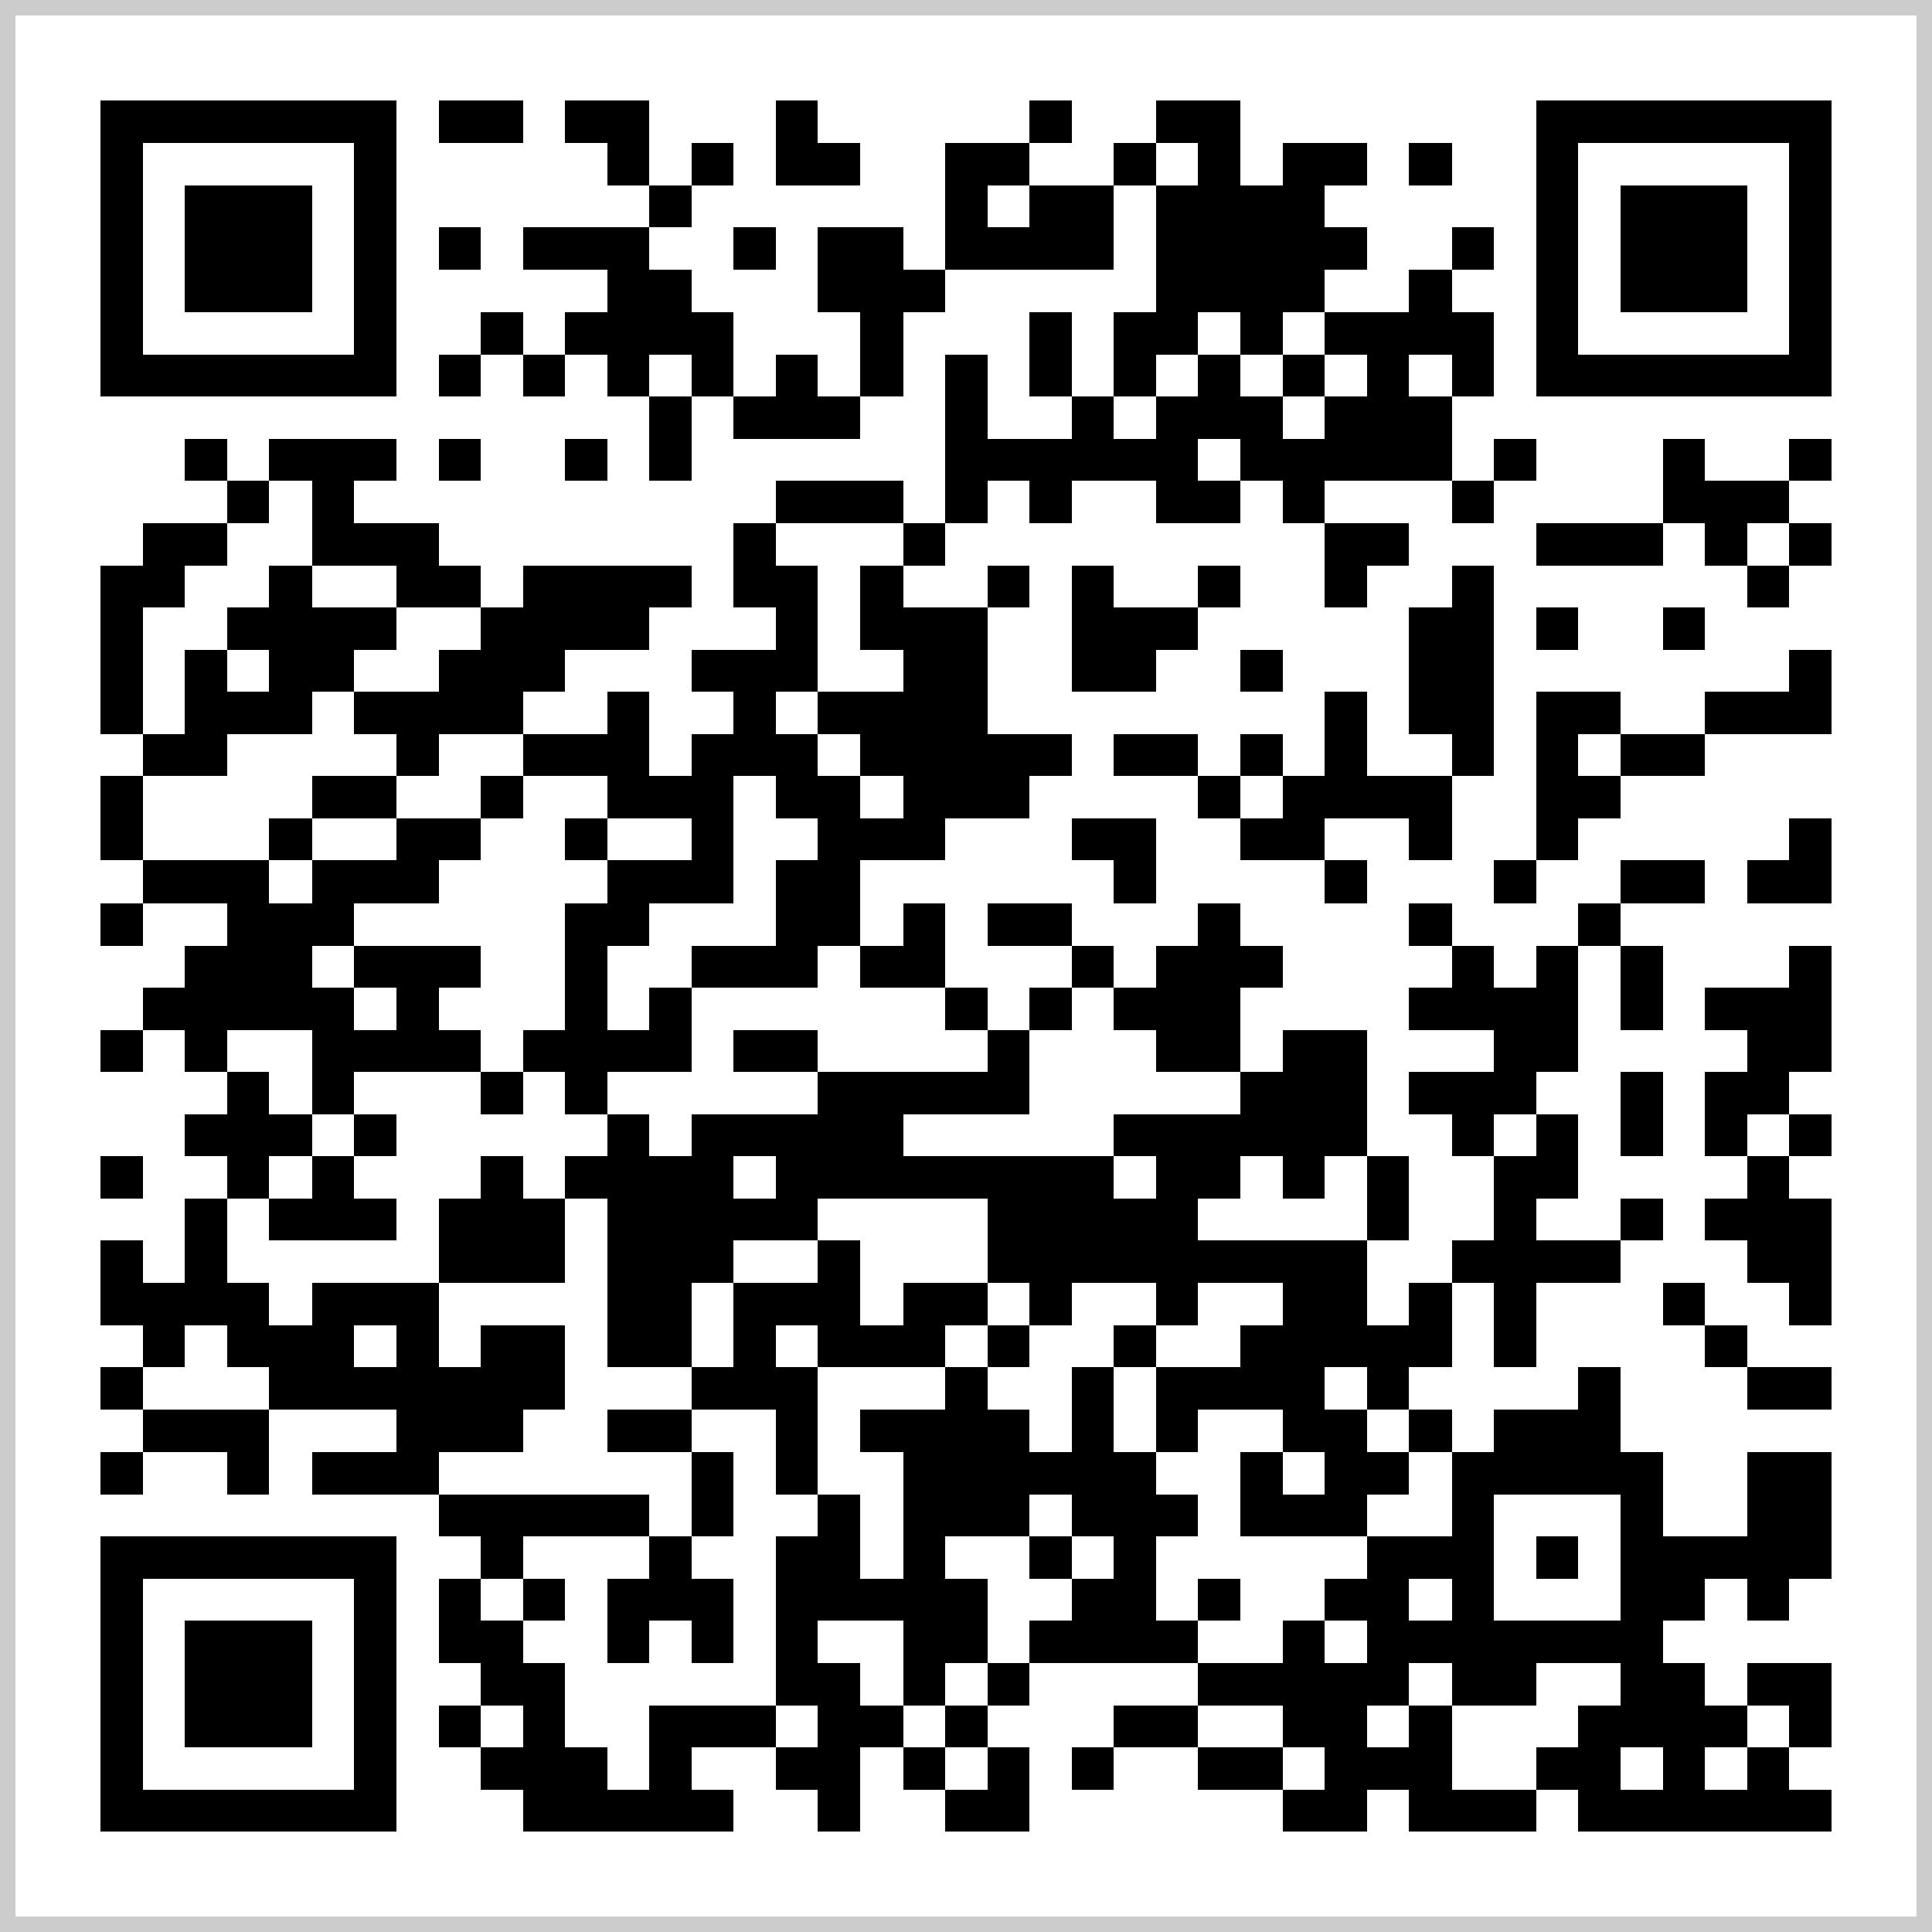
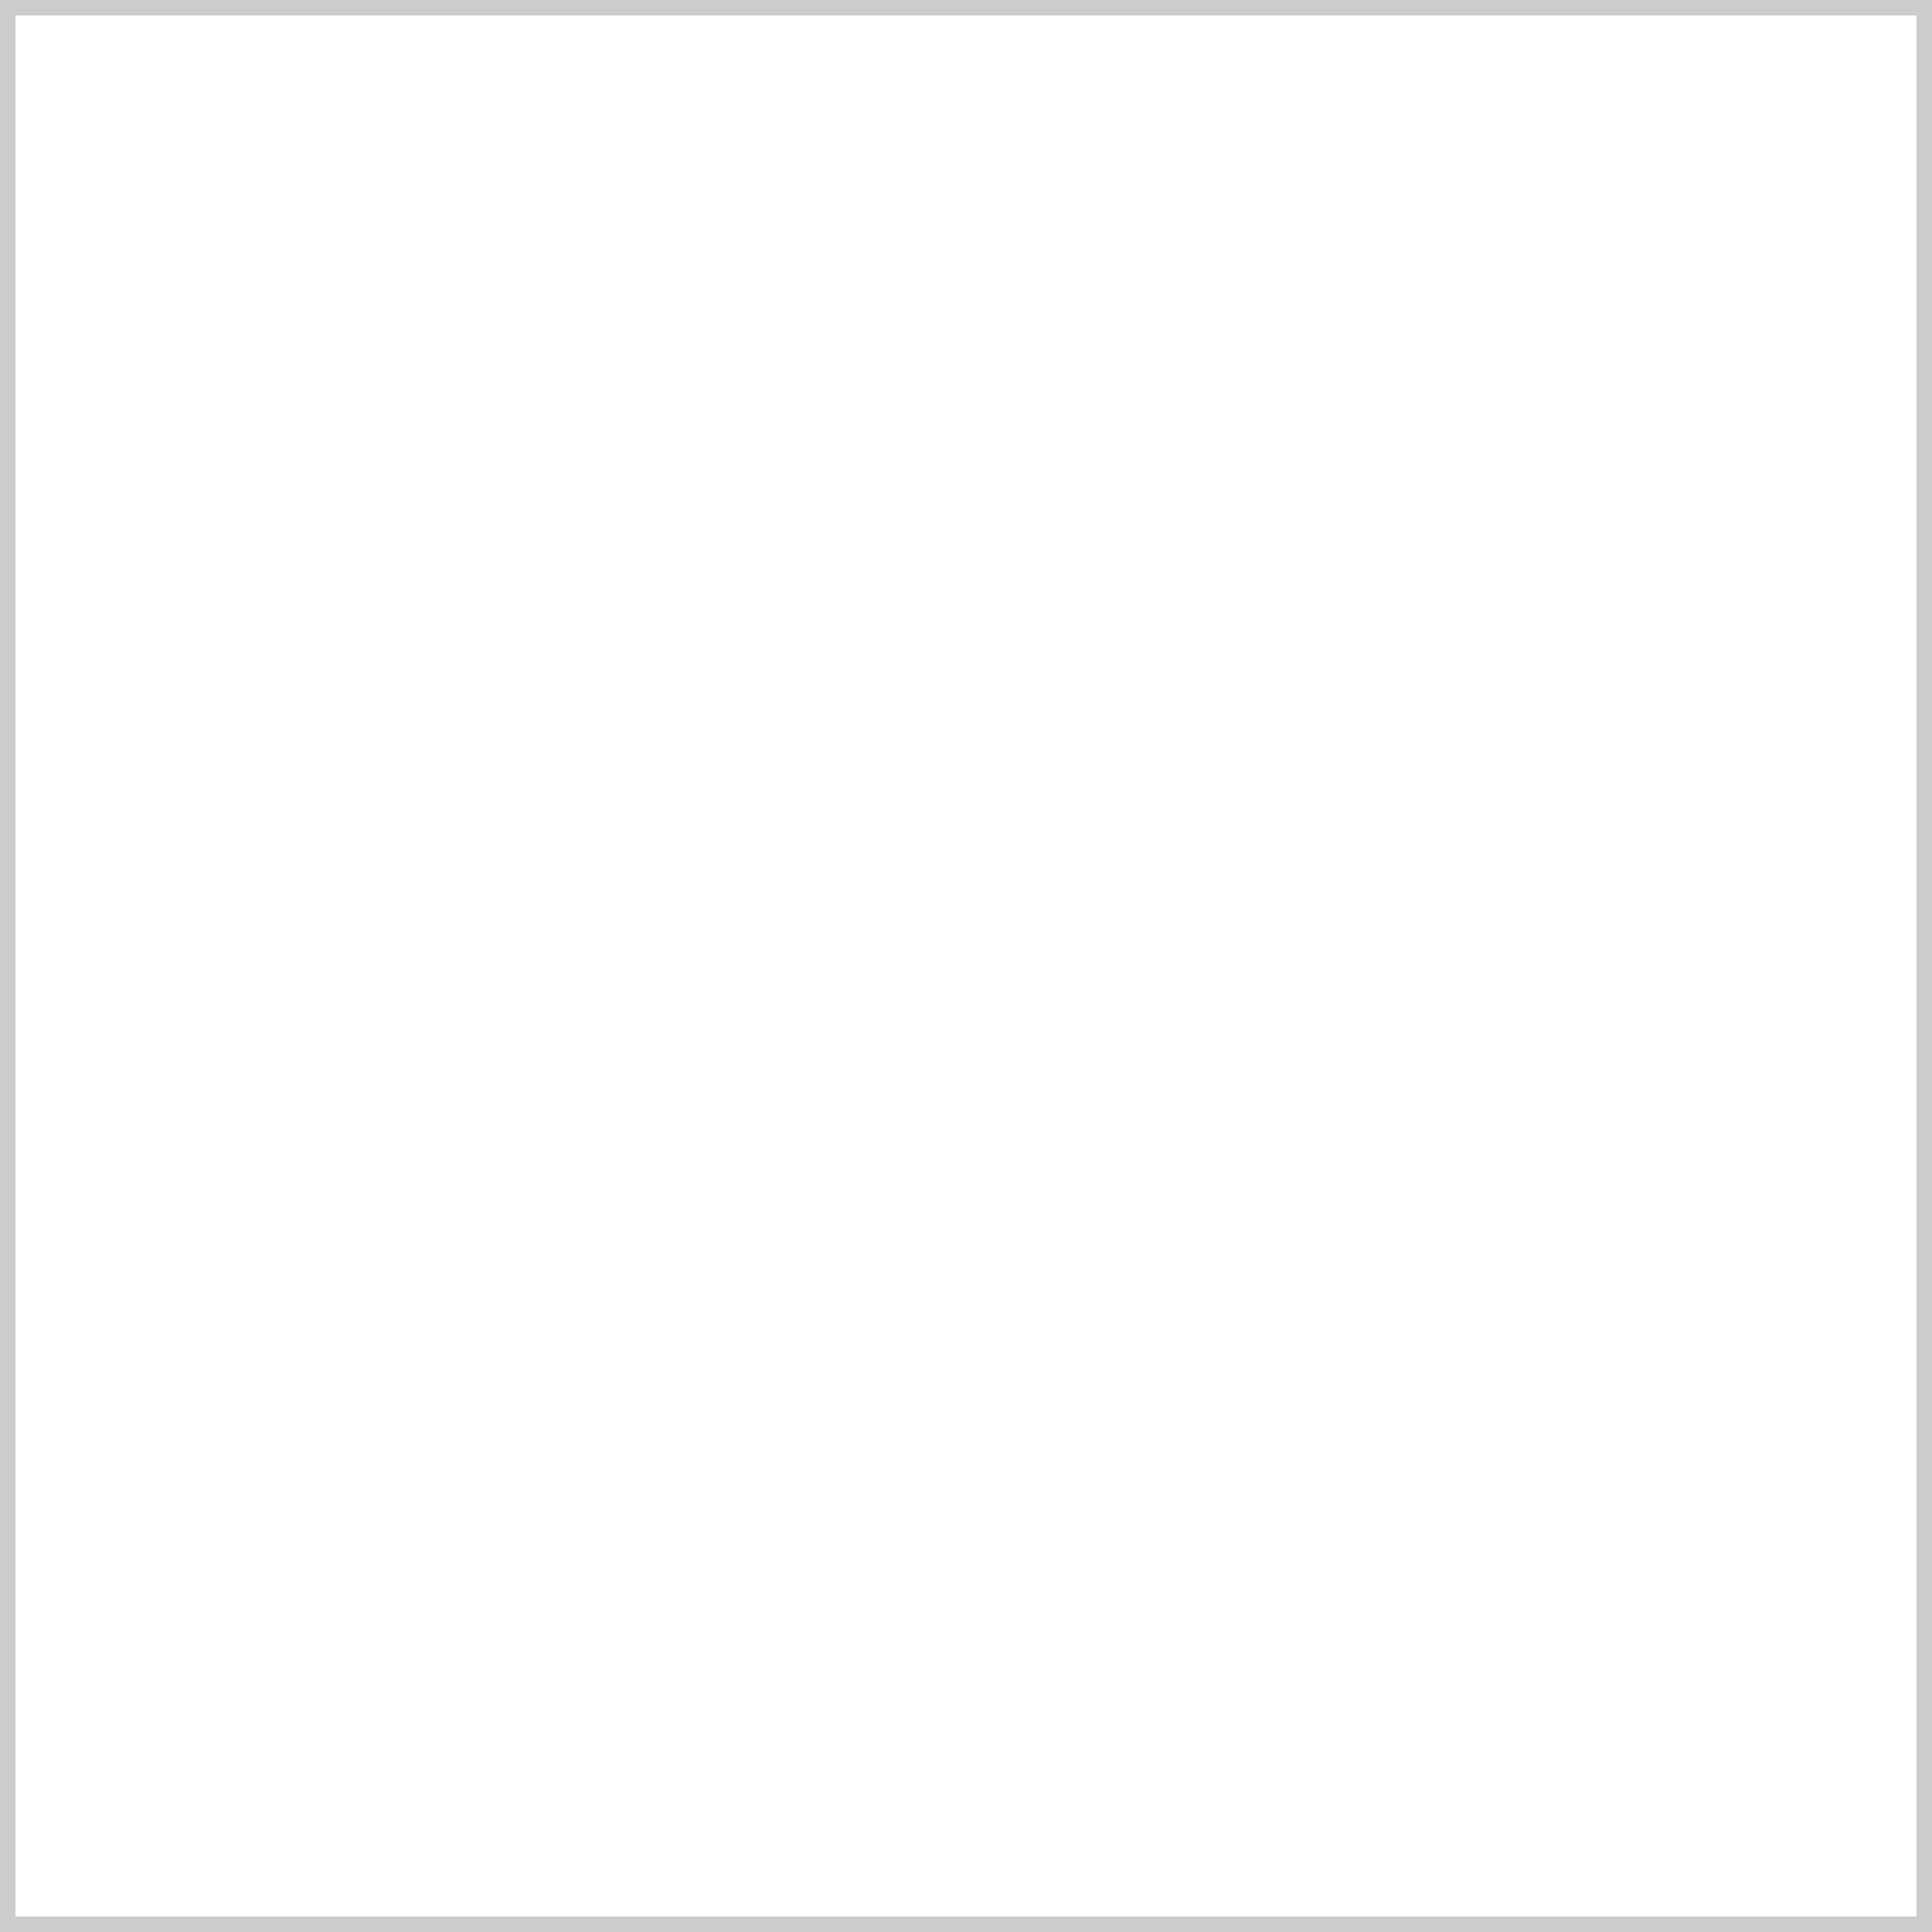
<svg xmlns="http://www.w3.org/2000/svg" version="1.1" x="0px" y="0px" width="125px" height="125px" viewBox="0 0 125 125" enable-background="new 0 0 125 125" xml:space="preserve">
  <g id="图层_2">
    <rect fill-rule="evenodd" clip-rule="evenodd" fill="#FFFFFF" width="125" height="125" />
  </g>
  <g id="图层_1">
    <g>
-       <path fill-rule="evenodd" clip-rule="evenodd" d="M115.75,9.25H102.1v13.7h13.65V9.25z M113.05,20.2h-8.2V12h8.2V20.2z M93.95,12    h-2.8V9.25h2.8V12z M85.7,12v2.7h2.75v2.75H85.7v2.75h5.45v-2.75h2.8V14.7h2.7v2.75h-2.7v2.75h2.7v5.45h-2.7v5.45h2.7v-2.7h2.75    v2.7h-2.75v2.75h-2.7V31.1H85.7v2.75h5.45v2.75h-2.7v2.7H85.7v-5.45H83V31.1h-2.75v2.75H74.8V31.1h-5.45v2.75H66.6V31.1H63.9v2.75    h-2.75v2.75h-2.7v2.7h5.45v-2.7H66.6v2.7H63.9v8.2h5.449v2.7H66.6v2.75h-5.45v2.7h-5.5v5.55h2.8v-2.75h2.7v5.45h2.75v2.75H66.6    V63.9h2.75v-2.7H63.9v-2.75h5.449v2.75h2.7v2.7h2.75v-2.7h2.7v-2.75h2.75v2.75H83v2.7h-2.75v5.449H83V66.65h5.45V74.8h2.7v5.45    h-2.7v5.5h2.7V83h2.8v-2.75h2.7V74.8h-2.7v-2.7h-2.8v-2.75h5.5V66.65h-5.5V63.9h2.8v-2.7h-2.8v-2.75h2.8v2.75h2.7v2.7h2.75v-2.7    h2.699v-2.75h2.75v-2.8h5.45v2.8h-5.45v2.75h2.75v5.45h-2.75V61.2h-2.75v8.149H99.4v2.75h2.699v5.45H99.4v2.7h5.449v-2.7h2.75v2.7    h-2.75V83H99.4v5.45h-2.75V83h-2.7v5.45h-2.8v2.75h2.8v2.75h2.7V91.2h5.449v-2.75h2.75v5.5h2.75v5.45h5.45v-5.45h5.45v8.2h-2.75    v2.699h-2.7v-2.699h-2.75v2.699h-2.7v2.75h2.7v2.75h2.75v-2.75h5.45v5.45h-2.75v2.75h2.75v2.7h-16.4v-2.7H99.4v2.7h-8.25v-2.7    h-2.7v2.7H83v-2.7h-5.5v-2.75h-5.45v2.75h-2.7v-2.75h2.7v-2.7h5.45v-2.75H66.6v2.75H63.9v2.7H66.6v5.45h-5.45v-2.7h-2.7v-2.75    h-2.8v5.45H52.9v-2.7h-2.7v-2.75h-5.45v2.75h2.7v2.7h-13.6v-2.7H31.1v-2.75h-2.7v-2.7h2.7v-2.75h-2.7v-5.449h2.7V99.4h-2.7v-2.7    h-8.2v-2.75h5.45V91.2H17.4v5.5h-2.7v-2.75H9.25v2.75H6.5v-2.75h2.75V91.2H6.5v-2.75h2.75v-2.7H6.5v-5.5h2.75V83h2.7v-5.45h2.75    V74.8h-2.75v-2.7h2.75v-2.75h-2.75V66.65h-2.7v2.699H6.5V66.65h2.75V63.9h2.7v-2.7h2.75v-2.75H9.25v2.75H6.5v-2.75h2.75v-2.8H6.5    V50.2h2.75v-2.7H6.5V36.6h2.75v-2.75h5.45V31.1h-2.75v-2.7h2.75v2.7h2.7v-2.7h8.25v2.7H22.9v2.75h5.5v2.75h2.7v2.7h2.75v-2.7h10.9    v2.7H42v2.75h-5.45v2.7h-2.7v2.75h5.45v-2.75H42v5.45h2.75v-2.7h2.7v-2.75h-2.7v-2.7h5.45V39.3h-2.75v-5.45h2.75V31.1h8.25v2.75    h2.7v-10.9h2.75v5.45h5.449v-2.75H66.6V20.2h2.75v5.45h2.7V20.2h2.75V12h-2.75v5.45h-10.9v2.75h-2.7v5.45h-2.8v2.75h-8.2v-2.75    h-2.7v5.45H42v-5.45h-2.7v-2.7h-2.75v2.7h-2.7v-2.7H31.1v2.7h-2.7v-2.7h2.7V20.2h2.75v2.75h2.7V20.2h2.75v-2.75h-5.45V14.7H42V12    h-2.7V9.25h-2.75V6.5H42V12h2.75V9.25h2.7V12h-2.7v2.7H42v2.75h2.75v2.75h2.7v5.45h2.75v-2.7h2.7v2.7h2.75V20.2H52.9v-5.5h5.55    v2.75h2.7v-8.2h5.45V6.5h2.75v2.75H66.6V12h5.45V9.25h2.75V6.5h5.45V12H83V9.25h5.45V12H85.7z M85.7,20.2H83v2.75h2.7V20.2z     M85.7,22.95v2.7h2.75v-2.7H85.7z M91.15,22.95v2.7h2.8v-2.7H91.15z M99.4,33.85h8.199V28.4h2.7v2.7h5.45v-2.7h2.75v2.7h-2.75    v2.75h2.75v2.75h-2.75v2.7h-2.7v-2.7h-2.75v-2.75h-2.7v2.75H99.4V33.85z M96.65,36.6v13.6h-2.7v5.45h-2.8v-2.7H85.7v2.7h2.75v2.8    H85.7v-2.8h-5.45v-2.7H77.5V50.2h-5.45v-2.7h5.45v2.7h2.75v-2.7H83v2.7h2.7v-5.45h2.75v5.45h5.5v-2.7h-2.8v-8.2h2.8v-2.7H96.65z     M83,28.4h2.7v-2.75H83V28.4z M83,44.75h-2.75v-2.7H83V44.75z M99.4,39.3h2.699v2.75H99.4V39.3z M113.05,36.6h2.7v-2.75h-2.7V36.6    z M107.6,39.3h2.7v2.75h-2.7V39.3z M104.85,47.5h5.45v-2.75h5.45v-2.7h2.75v5.45h-8.2v2.7h-5.45v2.75h-2.75v2.7H99.4v2.8h-2.75    v-2.8h2.75v-10.9h5.449V47.5z M102.1,47.5v2.7h2.75v-2.7H102.1z M118.5,6.5v19.15H99.4V6.5H118.5z M83,22.95h-2.75v2.7H83V22.95z     M118.5,58.45h-5.45v-2.8h2.7v-2.7h2.75V58.45z M118.5,61.2v8.149h-2.75v2.75h2.75v2.7h-2.75v2.75h2.75v8.2h-2.75V83h-2.7v-2.75    h-2.75v-2.7h2.75V74.8h-2.75v-5.45h2.75V66.65h-2.75V63.9h5.45v-2.7H118.5z M107.6,69.35v5.45h-2.75v-5.45H107.6z M113.05,72.1    v2.7h2.7v-2.7H113.05z M83,50.2h-2.75v2.75H83V50.2z M96.65,72.1v2.7h2.75v-2.7H96.65z M88.45,74.8H85.7v2.75H83V74.8h-2.75v2.75    H77.5v2.7h10.95V74.8z M83,83h-5.5v2.75h-2.7v2.7h5.45v-2.7H83V83z M88.45,88.45H85.7v2.75h2.75V88.45z M83,96.7h2.7v-2.75H83    V96.7z M88.45,93.95h2.7V91.2h-2.7V93.95z M83,91.2h-5.5v2.75h-2.7v2.75h2.7v2.7h-2.7v5.449h2.7v-2.699h2.75v2.699H77.5v2.75H83    v-2.75h2.7v-2.699h2.75V99.4h-8.2v-5.45H83V91.2z M91.15,96.7h-2.7v2.7h5.5v-5.45h-2.8V96.7z M107.6,83h2.7v2.75h2.75v2.7h5.45    v2.75h-5.45v-2.75h-2.75v-2.7h-2.7V83z M96.65,96.7v8.149h8.199V96.7H96.65z M74.8,12h2.7V9.25h-2.7V12z M63.9,12v2.7H66.6V12    H63.9z M74.8,22.95v2.7h2.7v-2.7H74.8z M80.25,22.95V20.2H77.5v2.75H80.25z M55.65,9.25V12H50.2V6.5h2.7v2.75H55.65z M47.45,14.7    h2.75v2.75h-2.75V14.7z M42,22.95v2.7h2.75v-2.7H42z M58.45,36.6v-2.75H50.2v2.75h2.7v8.15h5.55v-2.7h-2.8V36.6H58.45z M50.2,47.5    h2.7v-2.75h-2.7V47.5z M52.9,47.5v2.7h2.75v-2.7H52.9z M77.5,28.4v2.7h2.75v-2.7H77.5z M74.8,25.65h-2.75v2.75h2.75V25.65z     M80.25,36.6v2.7H77.5v2.75h-2.7v2.7h-5.45V36.6h2.7v2.7h5.45v-2.7H80.25z M33.85,9.25H28.4V6.5h5.45V9.25z M28.4,14.7h2.7v2.75    h-2.7V14.7z M22.9,9.25H9.25v13.7H22.9V9.25z M20.2,20.2h-8.25V12h8.25V20.2z M14.7,36.6h-2.75v2.7h-2.7v8.2h2.7v-5.45h2.75V39.3    h2.7v-2.7h2.8v-5.5h-2.8v2.75h-2.7V36.6z M20.2,47.5h-5.5v2.7H9.25v5.45h8.15v-2.7h2.8V50.2h5.45v-2.7H22.9v-2.75h-2.7V47.5z     M17.4,44.75v-2.7h-2.7v2.7H17.4z M20.2,39.3h5.45v-2.7H20.2V39.3z M36.55,31.1v-2.7h2.75v2.7H36.55z M31.1,31.1h-2.7v-2.7h2.7    V31.1z M28.4,44.75v-2.7h2.7V39.3h-5.45v2.75H22.9v2.7H28.4z M28.4,47.5v2.7h-2.75v2.75h5.45V50.2h2.75v-2.7H28.4z M25.65,6.5    v19.15H6.5V6.5H25.65z M39.3,50.2h-5.45v2.75H31.1v2.7h-2.7v2.8h-5.5v2.75h8.2v2.7h-2.7v2.75h2.7v2.699h2.75V66.65h2.7v-8.2h2.75    v-2.8h-2.75v-2.7h2.75V50.2z M39.3,55.65h5.45v-2.7H39.3V55.65z M25.65,52.95H20.2v2.7h5.45V52.95z M25.65,72.1v2.7H22.9v2.75    h2.75v2.7H17.4v-2.7h-2.7V83h2.7v2.75h2.8V83h8.2v-5.45h2.7V74.8h2.75v2.75h2.7V74.8h2.75v-2.7h-2.75v-2.75h-2.7v2.75H31.1v-2.75    h-8.2v2.75H25.65z M22.9,63.9v2.75h2.75V63.9H22.9z M39.3,72.1H42v2.7h2.75v-2.7h8.15v-2.75h-5.45V66.65h5.45v2.699h11V66.65    h-2.75V63.9h-5.5v-2.7H52.9v2.7h-8.15v5.449H39.3V72.1z M39.3,66.65H42V63.9h2.75v-2.7h5.45v-5.55h2.7v-2.7h-2.7V50.2h-2.75v8.25    H42v2.75h-2.7V66.65z M22.9,61.2h-2.7v2.7h2.7V61.2z M17.4,55.65v2.8h2.8v-2.8H17.4z M20.2,72.1V66.65h-5.5v2.699h2.7v2.75H20.2    v2.7h2.7v-2.7H20.2z M20.2,74.8h-2.8v2.75h2.8V74.8z M11.95,85.75v2.7h-2.7v2.75h8.15v-2.75h-2.7v-2.7H11.95z M9.25,77.55H6.5    V74.8h2.75V77.55z M36.55,77.55V83H28.4v5.45h2.7v-2.7h5.45v5.45h-2.7v2.75H28.4v2.75H42v2.7h2.75v-5.45H39.3V91.2h5.45v-2.75    H39.3v-10.9H36.55z M22.9,85.75v2.7h2.75v-2.7H22.9z M72.05,58.45v-2.8h-2.7v-2.7h5.45v5.5H72.05z M66.6,66.65V72.1H58.45v2.7    h13.6v-2.7h8.2v-2.75H74.8V66.65h-2.75V63.9h-2.7v2.75H66.6z M58.45,50.2h-2.8v2.75h2.8V50.2z M58.45,85.75V83h5.45v-5.45h-11v2.7    h2.75v5.5H58.45z M52.9,80.25h-5.45V83h5.45V80.25z M50.2,74.8h-2.75v2.75h2.75V74.8z M44.75,83v5.45h2.7V83H44.75z M44.75,91.2    v2.75h2.7v5.45h-2.7v2.75h2.7v5.449h-2.7v-2.75H42v2.75h-2.7v-5.449H42V99.4h-8.15v2.75h2.7v2.699h-2.7v2.75h2.7v5.45h2.75v2.75    H42v-5.45h8.2V99.4h2.7v-2.7h-2.7v-5.5H44.75z M55.65,93.95V91.2h5.5v-2.75H52.9v8.25h2.75v5.45h2.8v-8.2H55.65z M52.9,88.45v-2.7    h-2.7v2.7H52.9z M74.8,77.55V74.8h-2.75v2.75H74.8z M74.8,83h-5.45v2.75H66.6v2.7H63.9v2.75H66.6v2.75h2.75v-5.5h2.7v-2.7h2.75V83    z M61.15,85.75v2.7h2.75v-2.7H61.15z M63.9,83v2.75H66.6V83H63.9z M66.6,96.7v2.7h2.75v-2.7H66.6z M72.05,88.45v5.5h2.75v-5.5    H72.05z M72.05,99.4h-2.7v2.75h2.7V99.4z M69.35,102.15H66.6V99.4h-5.45v2.75h2.75v5.449H66.6v-2.75h2.75V102.15z M63.9,110.35    v-2.75h-2.75v2.75H63.9z M63.9,115.8v-2.75h-2.75v2.75H63.9z M61.15,110.35h-2.7v2.7h2.7V110.35z M77.5,113.05H83v-2.7h-5.5    V113.05z M55.65,107.6v2.75h2.8v-5.5H52.9v2.75H55.65z M50.2,113.05h2.7v-2.7h-2.7V113.05z M31.1,102.15v2.699h2.75v-2.699H31.1z     M31.1,110.35v2.7h2.75v-2.7H31.1z M25.65,118.5H6.5V99.4h19.15V118.5z M22.9,102.15H9.25V115.8H22.9V102.15z M11.95,104.85h8.25    v8.2h-8.25V104.85z M113.05,110.35v2.7h2.7v-2.7H113.05z M102.1,102.15H99.4V99.4h2.699V102.15z M104.85,110.35v-2.75H99.4v2.75    h-5.45v5.45h5.45v-2.75h2.699v-2.7H104.85z M107.6,115.8v-2.75h-2.75v2.75H107.6z M110.3,115.8h2.75v-2.75h-2.75V115.8z     M91.15,104.85h2.8v-2.699h-2.8V104.85z M91.15,110.35h2.8v-2.75h-2.8V110.35h-2.7v2.7h2.7V110.35z M88.45,104.85H85.7v2.75h2.75    V104.85z M85.7,113.05H83v2.75h2.7V113.05z" />
      <path fill-rule="evenodd" clip-rule="evenodd" fill="#CCCCCC" d="M0,0h125v125H0V0z M1,124h123V1H1V124z" />
    </g>
  </g>
</svg>